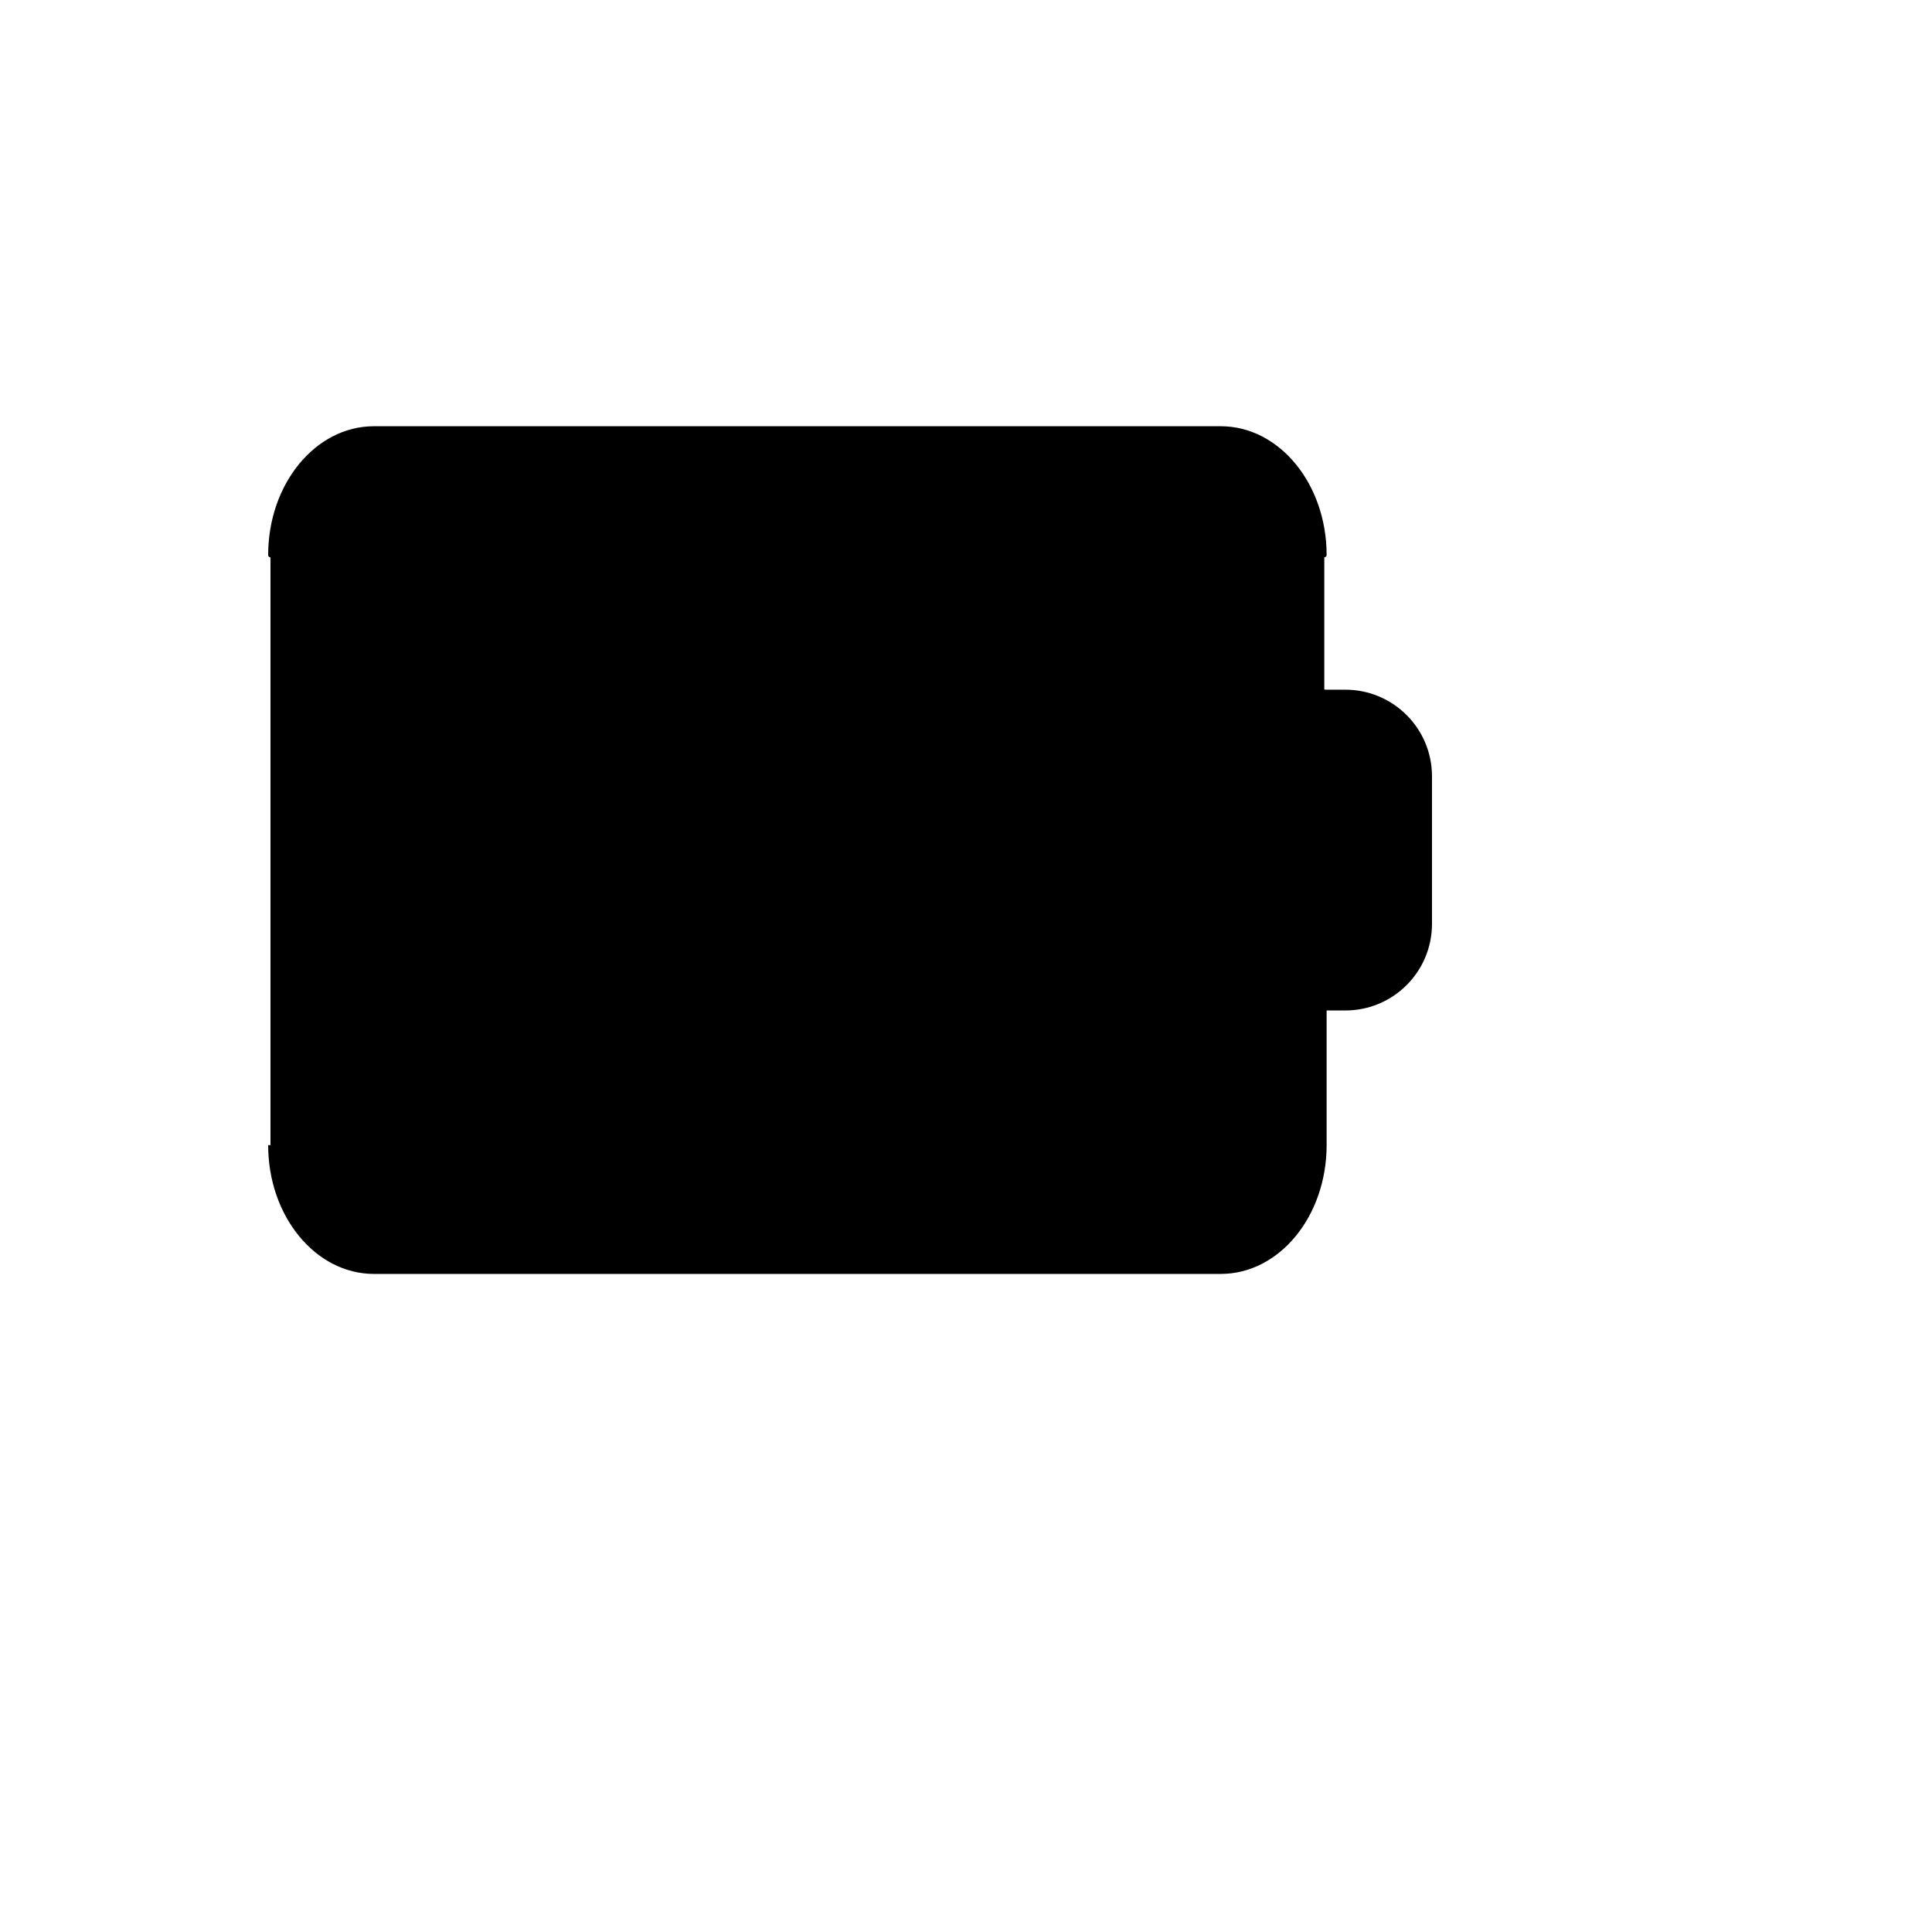
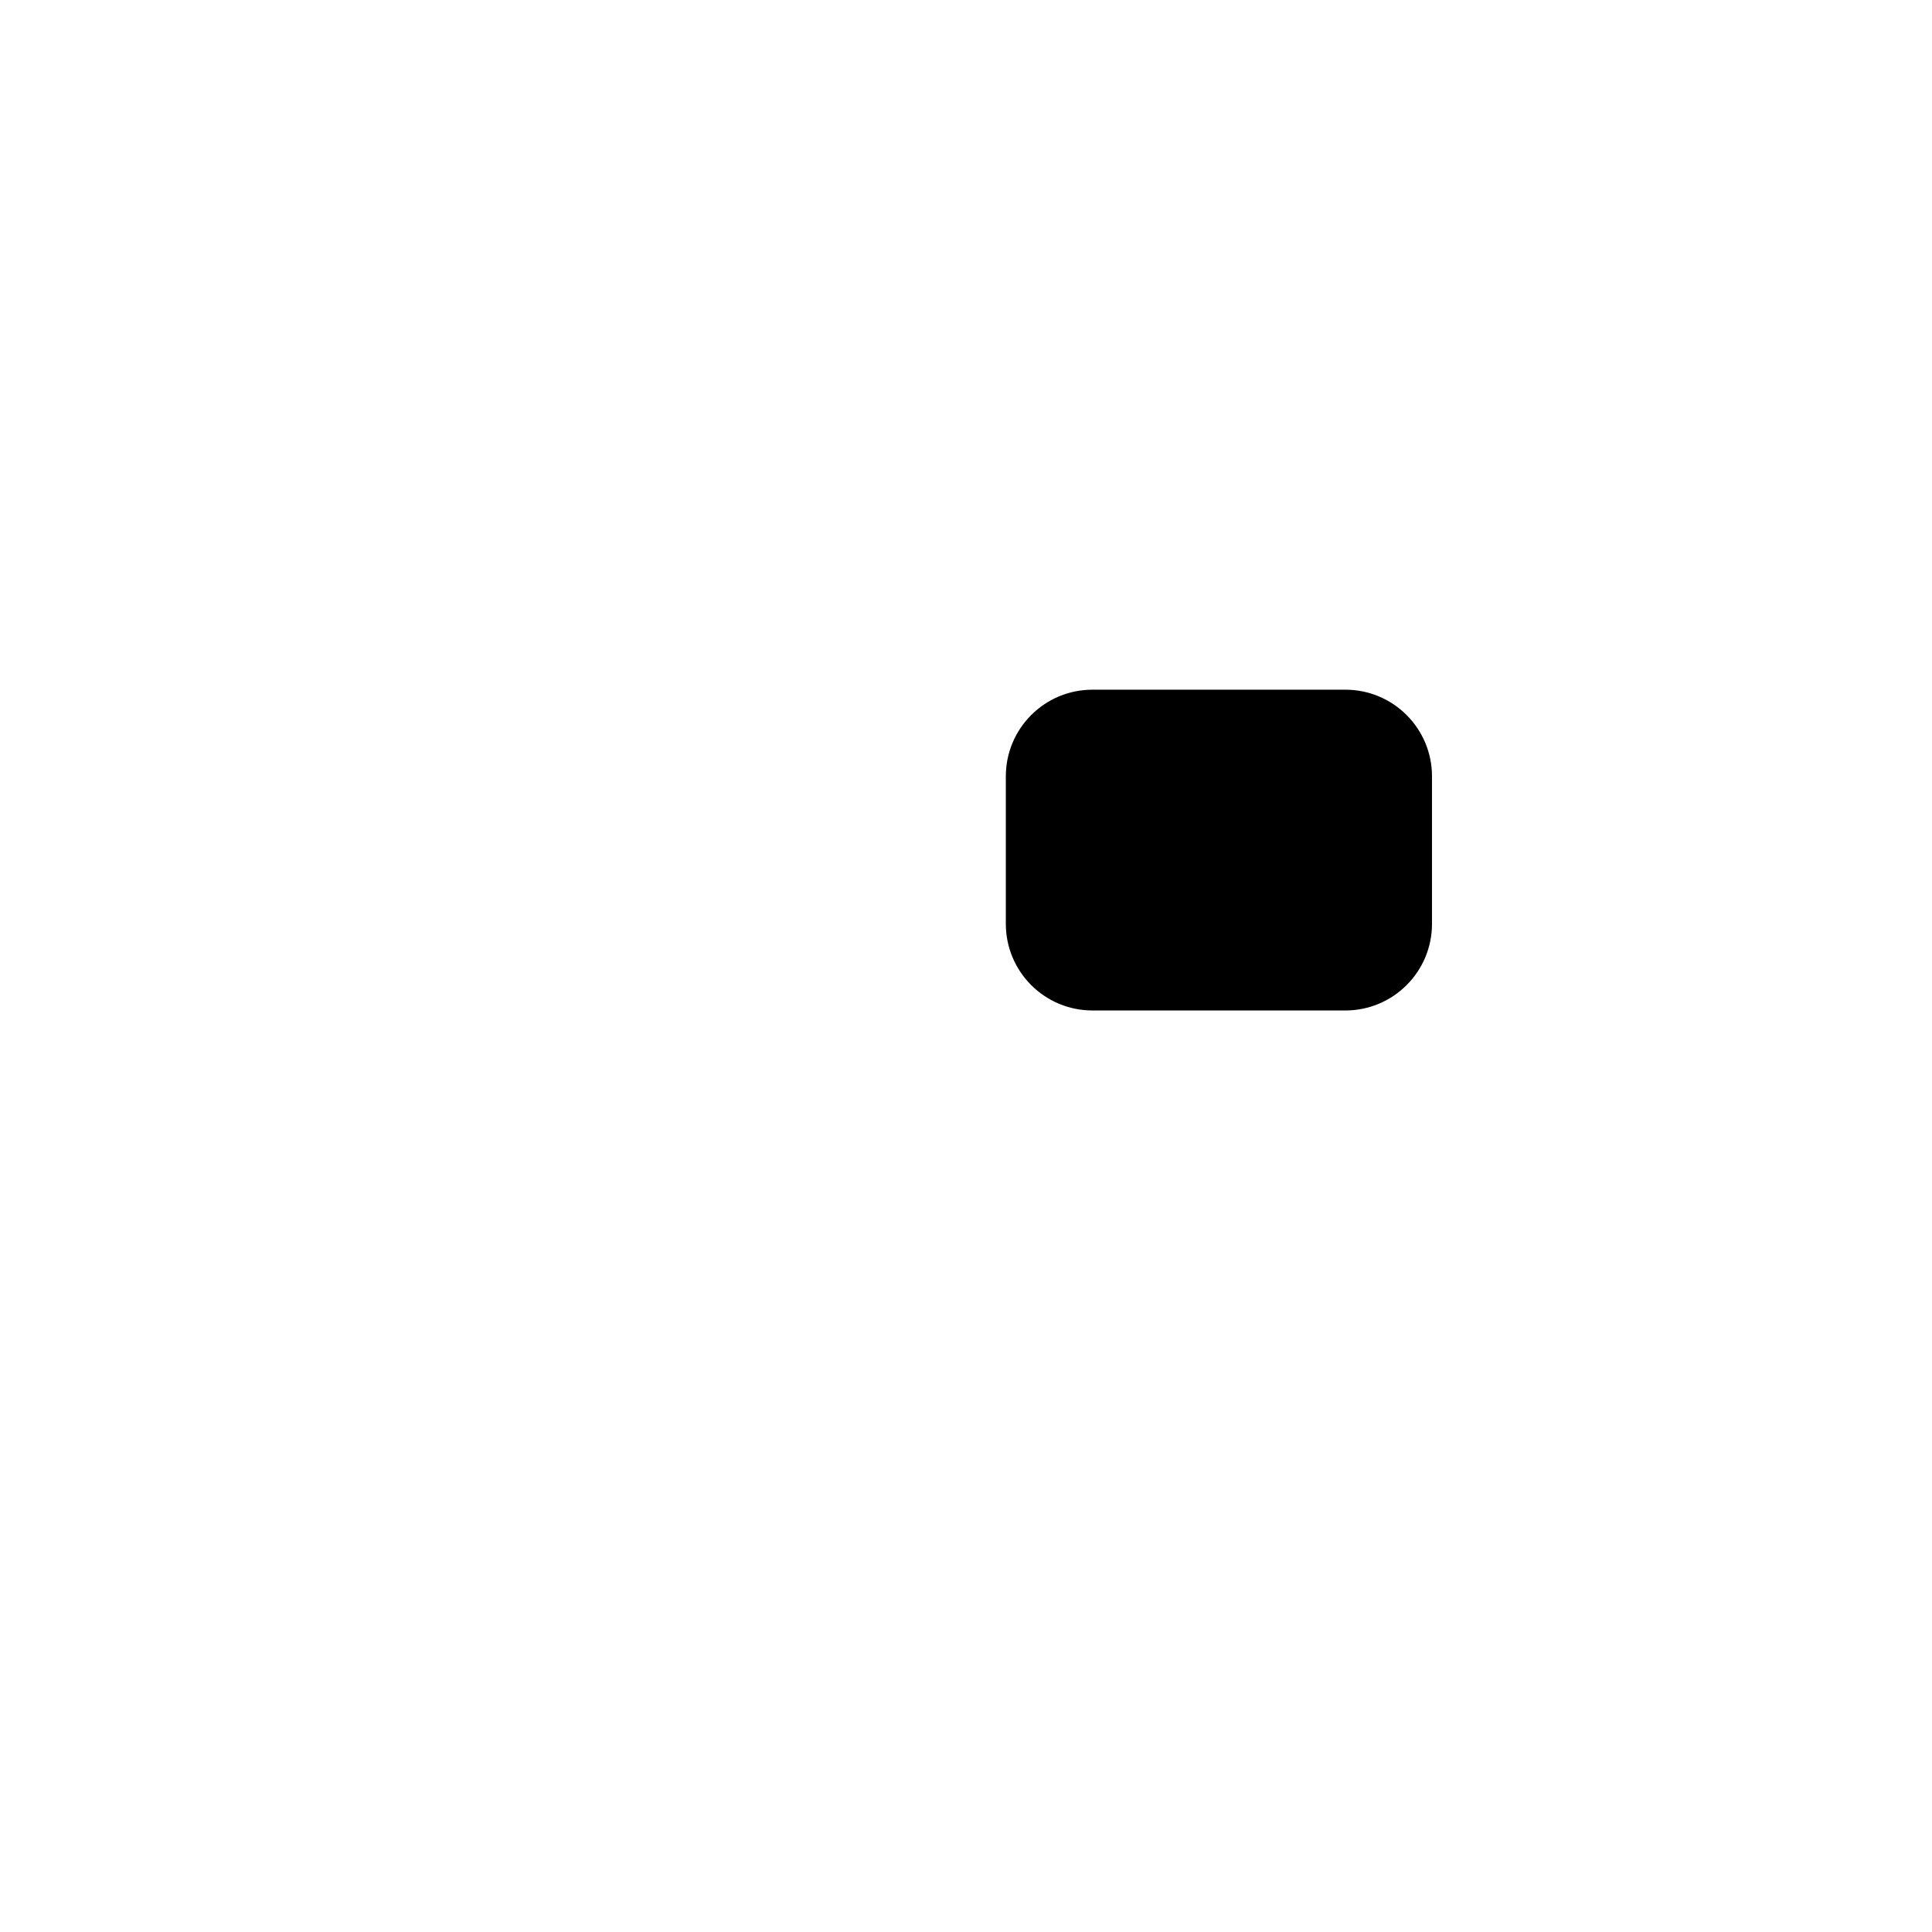
<svg xmlns="http://www.w3.org/2000/svg" version="1.1" width="100%" height="100%" id="svgWorkerArea" viewBox="-25 -25 625 625" style="background: white;">
  <defs id="defsdoc">
    <pattern id="patternBool" x="0" y="0" width="10" height="10" patternUnits="userSpaceOnUse" patternTransform="rotate(35)">
-       <circle cx="5" cy="5" r="4" style="stroke: none;fill: #ff000070;" />
-     </pattern>
+       </pattern>
  </defs>
  <g id="fileImp-435039424" class="cosito">
-     <path id="pathImp-784468734" stroke="#000" stroke-linecap="round" stroke-linejoin="round" stroke-miterlimit="10" stroke-width="1.5" class="grouped" d="M403.409 198.864C403.409 198.864 403.409 154.545 403.409 154.546 403.409 131.96 388.409 113.636 369.932 113.636 369.932 113.636 95.977 113.636 95.977 113.636 77.483 113.636 62.5 131.96 62.5 154.546 62.5 154.545 62.5 345.454 62.5 345.455 62.5 368.04 77.5 386.364 95.977 386.364 95.977 386.364 369.932 386.364 369.932 386.364 388.426 386.364 403.409 368.04 403.409 345.455 403.409 345.454 403.409 301.136 403.409 301.136" />
    <path id="pathImp-668078553" stroke="#000" stroke-miterlimit="10" stroke-width="1.5" class="grouped" d="M410.227 198.864C410.227 198.864 328.409 198.864 328.409 198.864 313.346 198.864 301.136 211.073 301.136 226.136 301.136 226.136 301.136 273.864 301.136 273.864 301.136 288.927 313.346 301.136 328.409 301.136 328.409 301.136 410.227 301.136 410.227 301.136 425.29 301.136 437.5 288.927 437.5 273.864 437.5 273.864 437.5 226.136 437.5 226.136 437.5 211.073 425.29 198.864 410.227 198.864 410.227 198.864 410.227 198.864 410.227 198.864" />
    <path id="pathImp-966641018" stroke="#000" stroke-linecap="round" stroke-linejoin="round" stroke-width="1.5" class="grouped" d="M386.364 250C386.364 250 386.534 250 386.534 250" />
  </g>
</svg>